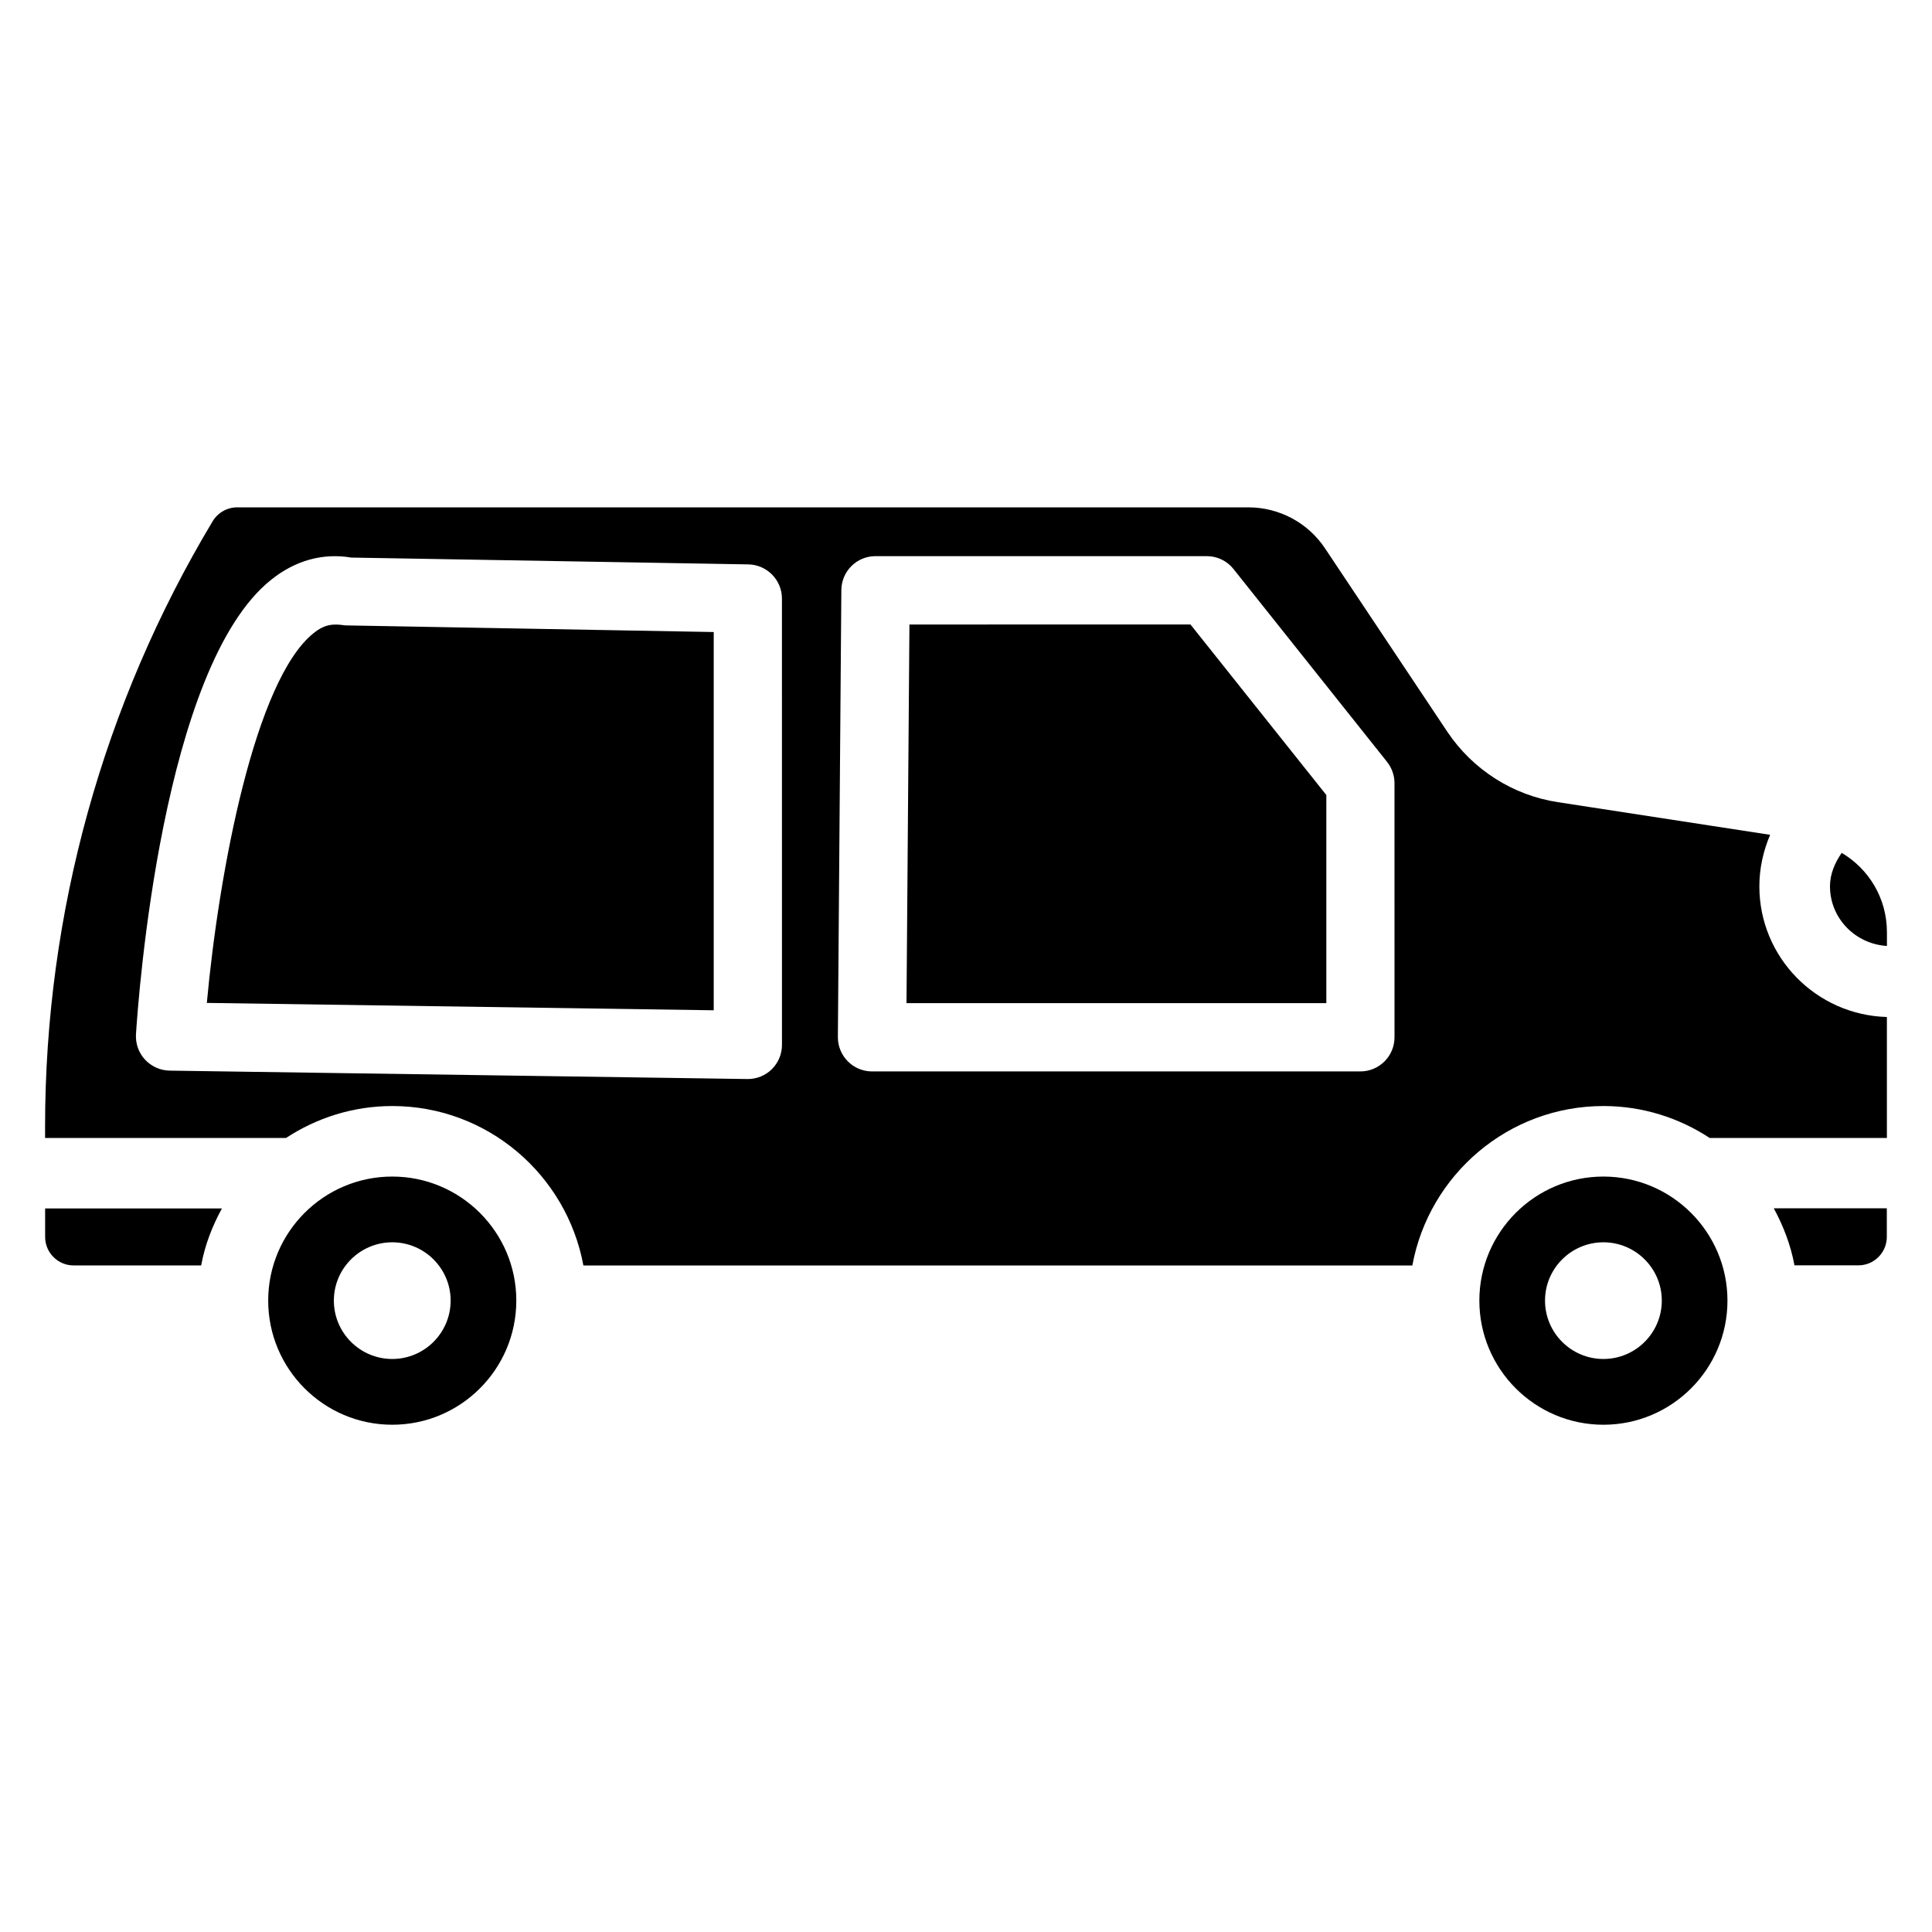
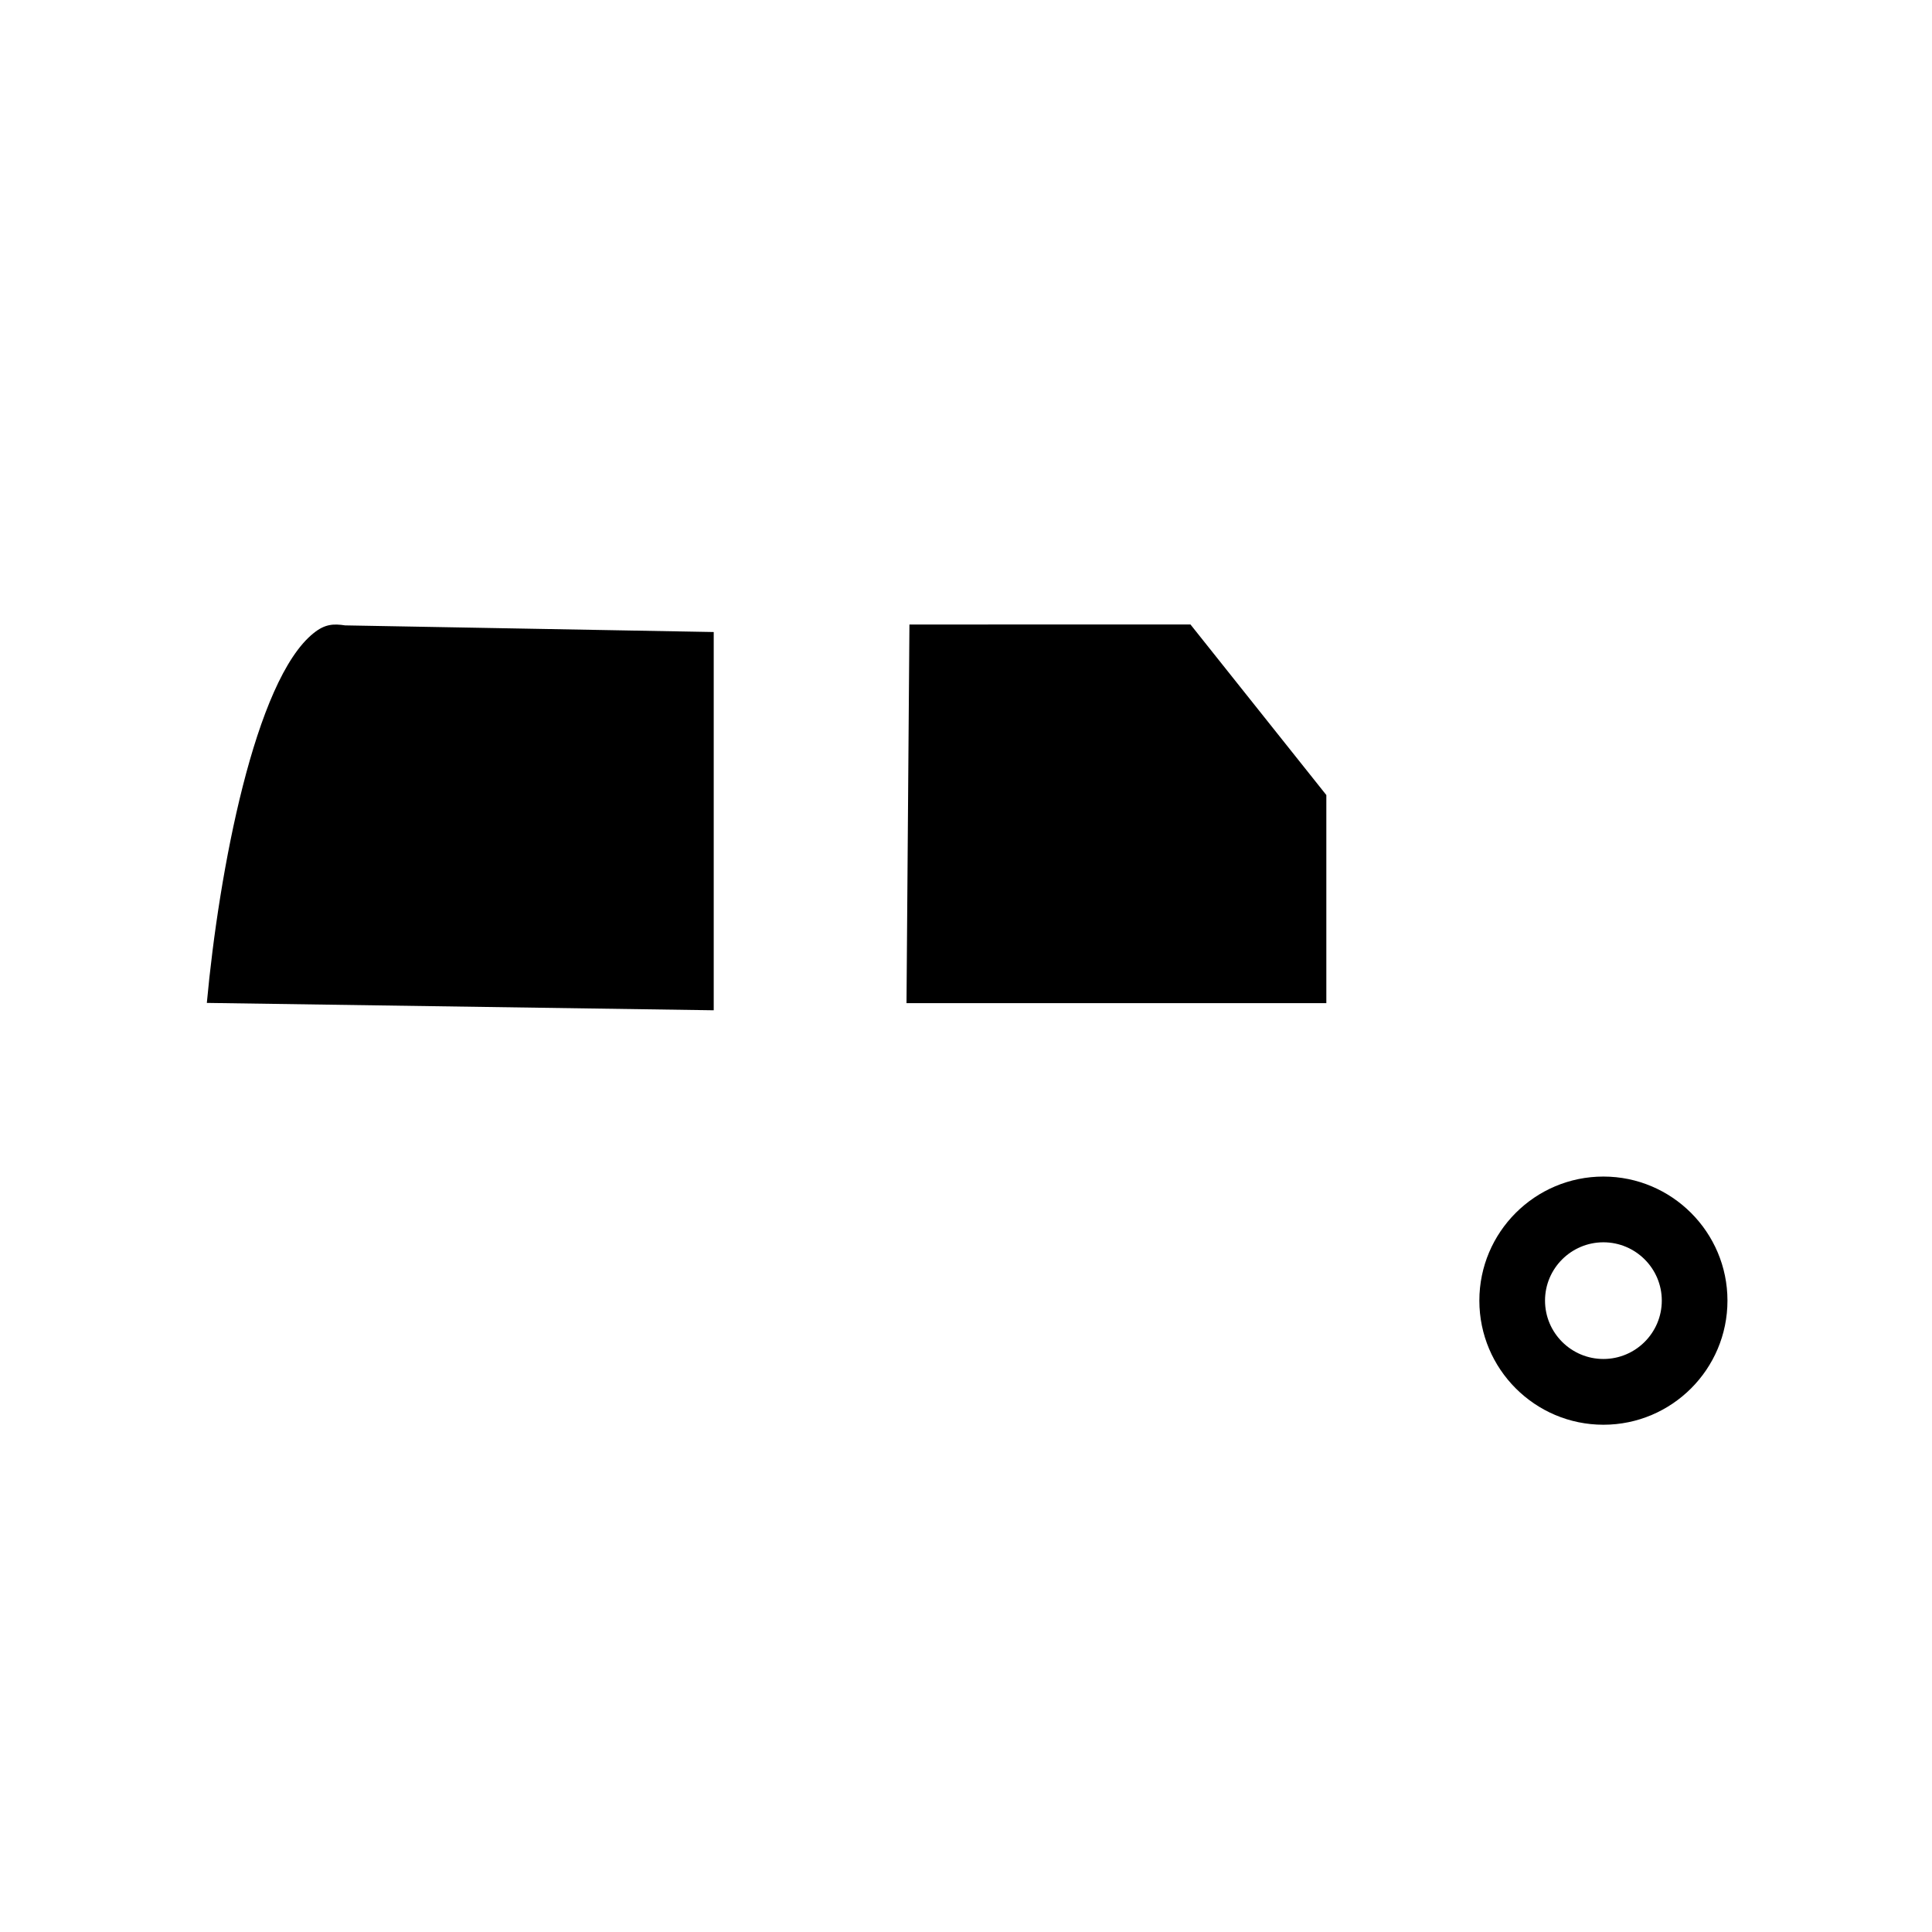
<svg xmlns="http://www.w3.org/2000/svg" fill="#000000" width="800px" height="800px" version="1.1" viewBox="144 144 512 512">
  <g>
    <path d="m227.13 311.77c-15.555 12.387-25.105 63.125-28.316 98.012l134.33 1.953v-100.24l-97.68-1.762c-2.981-0.441-5.289-0.422-8.332 2.035z" />
-     <path d="m619.55 479.33h16.941c4.156 0 7.535-3.379 7.535-7.559v-7.559h-29.957c2.543 4.703 4.492 9.723 5.481 15.117z" />
-     <path d="m247.95 455.8c-18.137 0-32.875 14.738-32.875 32.875s14.738 32.895 32.875 32.895 32.875-14.738 32.875-32.895c0.02-18.117-14.738-32.875-32.875-32.875zm0 48.344c-8.523 0-15.473-6.926-15.473-15.473 0-8.523 6.949-15.449 15.473-15.449s15.473 6.926 15.473 15.449c0 8.543-6.949 15.473-15.473 15.473z" />
    <path d="m385.01 309.5-0.777 100.34h111.26v-55.145l-36.004-45.199z" />
    <path d="m568.92 455.8c-18.137 0-32.875 14.738-32.875 32.875s14.738 32.895 32.875 32.895 32.875-14.738 32.875-32.895c0-18.117-14.738-32.875-32.875-32.875zm0 48.344c-8.523 0-15.473-6.926-15.473-15.473 0-8.523 6.949-15.449 15.473-15.449s15.473 6.926 15.473 15.449c0 8.543-6.949 15.473-15.473 15.473z" />
-     <path d="m155.96 471.79c0 4.176 3.379 7.559 7.535 7.559h33.816c0.988-5.414 2.938-10.41 5.5-15.094l-46.852-0.004z" />
-     <path d="m610.25 378.88c0-4.746 1.027-9.363 2.856-13.645l-56.215-8.648c-11.945-1.805-22.629-8.629-29.348-18.684l-32.391-48.574c-4.555-6.824-12.156-10.875-20.34-10.875h-267.96c-2.644 0-5.121 1.406-6.488 3.672-29.055 48.43-44.418 103.89-44.418 160.38v3.066h63.859c8.102-5.312 17.758-8.461 28.148-8.461 25.254 0 46.223 18.262 50.652 42.258h219.68c4.41-23.992 25.402-42.258 50.652-42.258 10.391 0 20.047 3.148 28.148 8.461h46.961v-32.055c-18.723-0.523-33.797-15.805-33.797-34.637zm-259.02 42.027c0 2.434-0.965 4.746-2.688 6.445-1.68 1.66-3.969 2.602-6.34 2.602h-0.125l-153.14-2.227c-2.477-0.043-4.828-1.113-6.508-2.918-1.68-1.805-2.539-4.242-2.394-6.719 0.629-9.91 6.969-97.508 35.855-120.47 6.34-5.078 13.645-7.133 21.203-5.856l105.25 1.809c4.914 0.105 8.879 4.137 8.879 9.047zm162.33-2.016c0 4.996-4.051 9.047-9.047 9.047h-129.42c-2.414 0-4.723-0.965-6.422-2.688-1.68-1.699-2.644-4.008-2.625-6.422l0.922-118.46c0.043-4.977 4.074-8.984 9.047-8.984h87.809c2.75 0 5.375 1.258 7.074 3.422l40.684 51.094c1.258 1.594 1.973 3.57 1.973 5.625z" />
-     <path d="m632.07 370.02c-1.828 2.644-3.106 5.606-3.106 8.859 0 8.48 6.719 15.305 15.094 15.809l-0.004-3.719c-0.02-8.902-4.766-16.668-11.984-20.949z" />
  </g>
</svg>